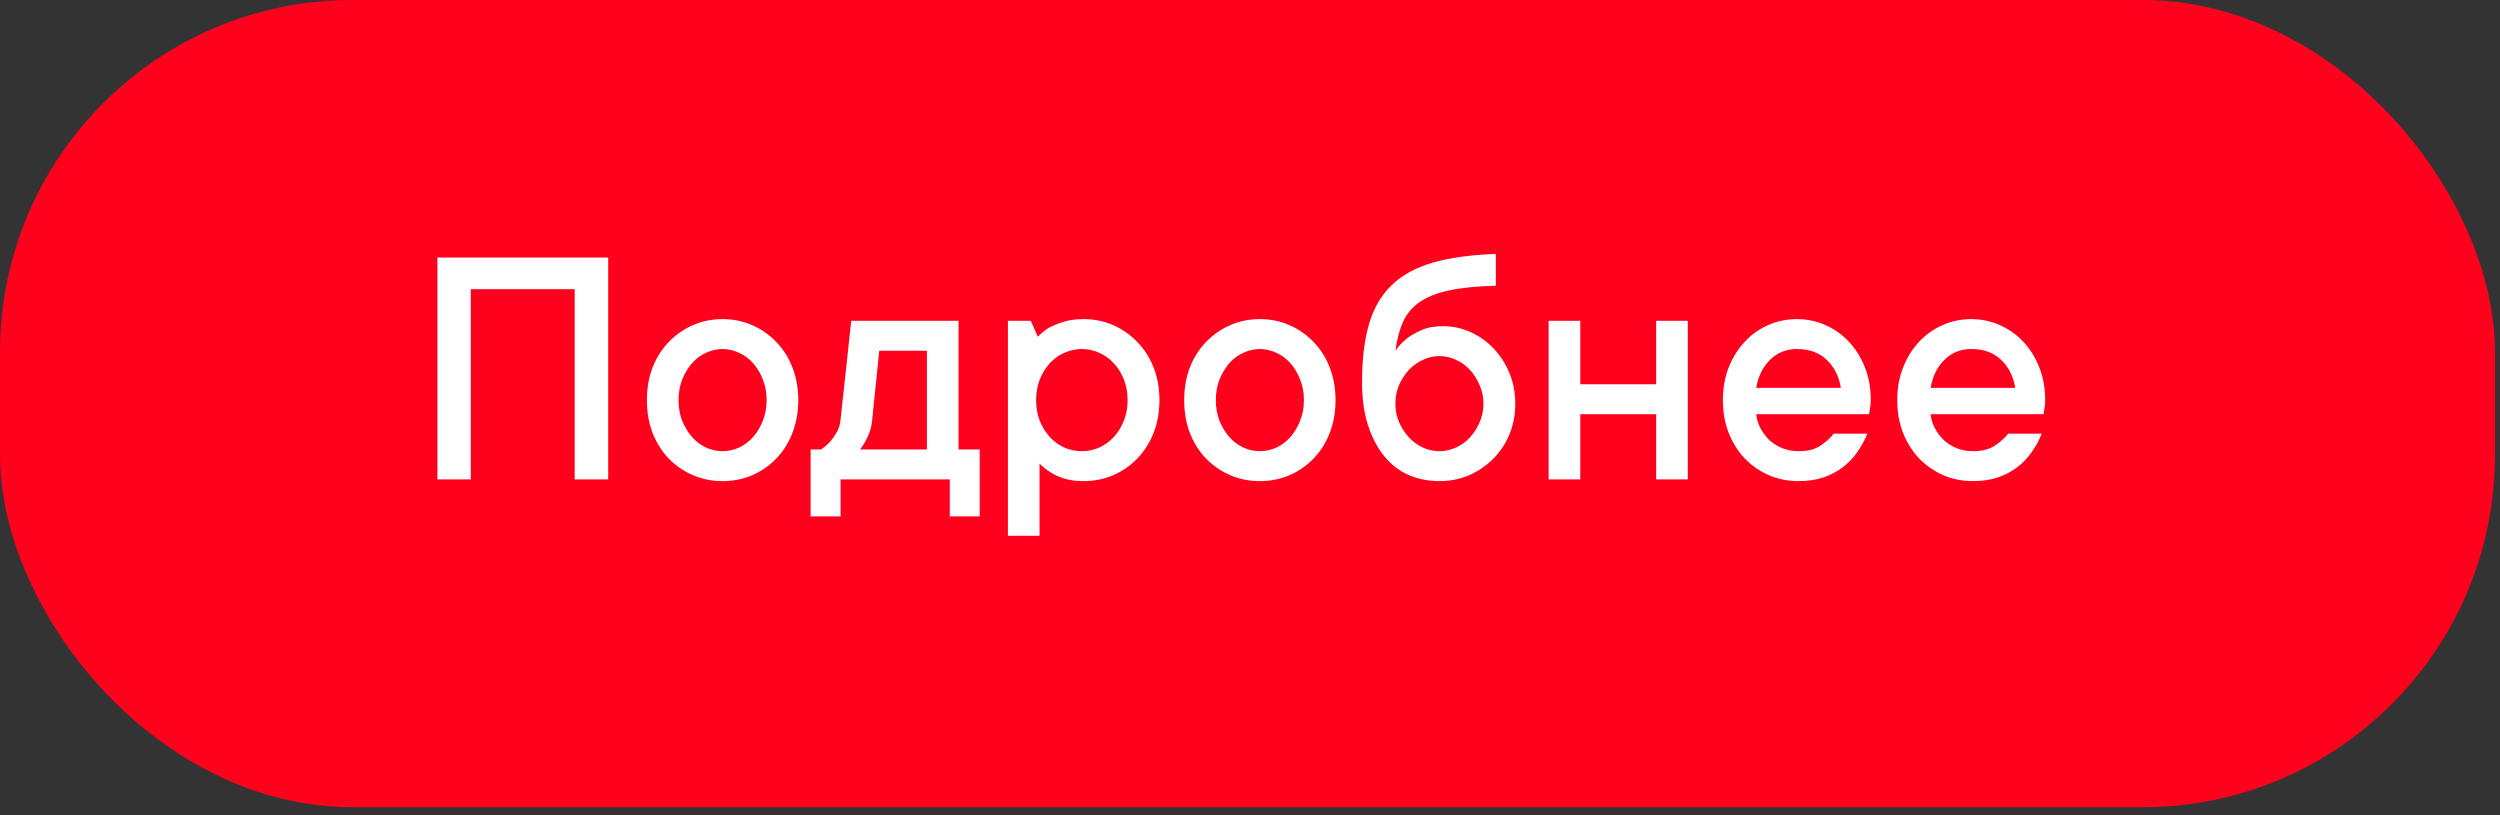
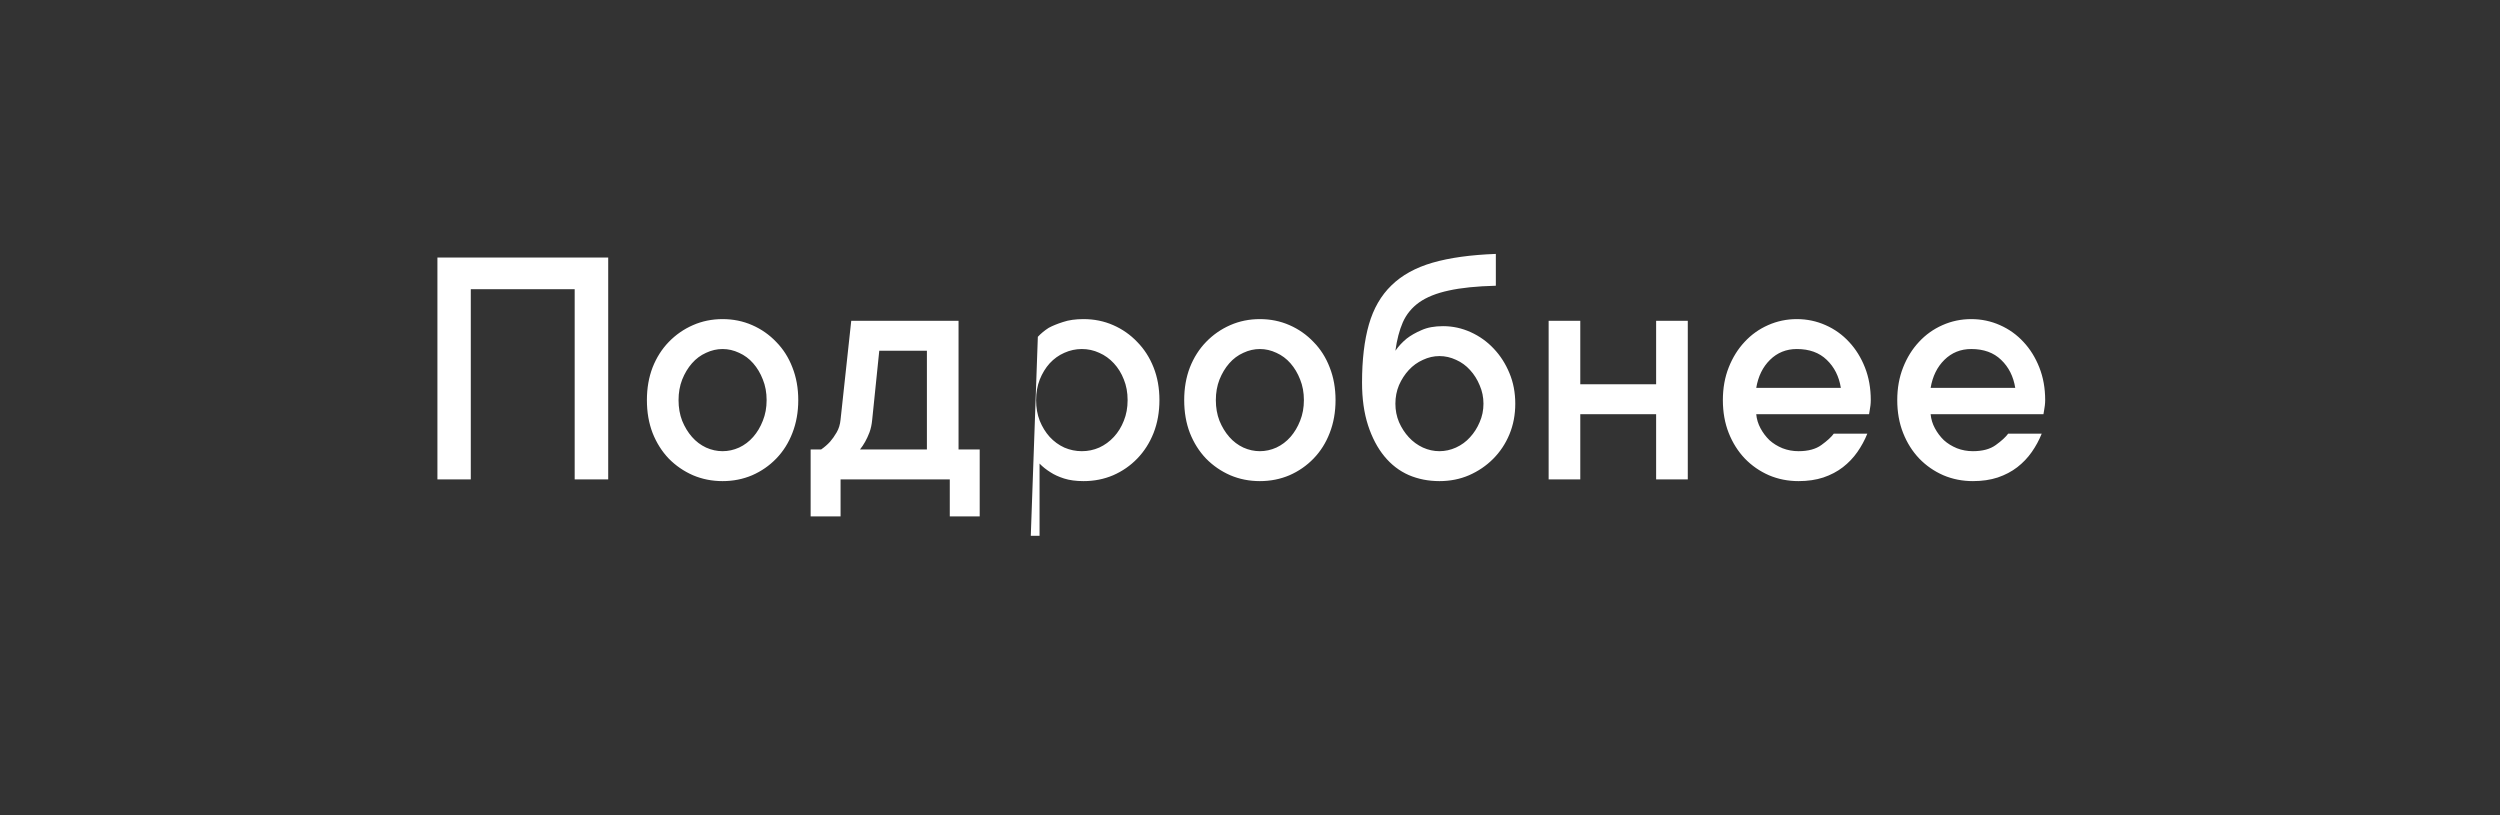
<svg xmlns="http://www.w3.org/2000/svg" width="184" height="60" viewBox="0 0 184 60" fill="none">
  <rect x="0" y="0" width="184" height="60" fill="#333333" stroke="none" />
-   <rect width="183.63" height="59.41" rx="25.924" fill="#FF001D" />
-   <path d="M44.764 18.954V35.283H42.296V21.283H34.65V35.283H32.194V18.954H44.764ZM56.423 29.448C56.423 28.891 56.33 28.384 56.144 27.929C55.967 27.473 55.731 27.076 55.435 26.739C55.14 26.401 54.794 26.144 54.397 25.967C54.001 25.781 53.596 25.688 53.182 25.688C52.769 25.688 52.364 25.781 51.967 25.967C51.57 26.144 51.224 26.401 50.929 26.739C50.633 27.076 50.393 27.477 50.207 27.941C50.03 28.397 49.941 28.899 49.941 29.448C49.941 30.005 50.03 30.511 50.207 30.967C50.393 31.422 50.633 31.819 50.929 32.157C51.224 32.494 51.57 32.756 51.967 32.941C52.364 33.119 52.769 33.207 53.182 33.207C53.596 33.207 54.001 33.119 54.397 32.941C54.794 32.756 55.14 32.494 55.435 32.157C55.731 31.819 55.967 31.422 56.144 30.967C56.33 30.511 56.423 30.005 56.423 29.448ZM58.752 29.448C58.752 30.325 58.608 31.131 58.321 31.866C58.043 32.591 57.646 33.22 57.131 33.752C56.625 34.275 56.034 34.684 55.359 34.979C54.684 35.266 53.958 35.41 53.182 35.41C52.406 35.41 51.68 35.266 51.005 34.979C50.33 34.684 49.735 34.275 49.22 33.752C48.714 33.22 48.317 32.591 48.03 31.866C47.752 31.14 47.612 30.334 47.612 29.448C47.612 28.57 47.752 27.768 48.03 27.043C48.317 26.317 48.714 25.692 49.22 25.169C49.735 24.637 50.33 24.224 51.005 23.929C51.68 23.633 52.406 23.486 53.182 23.486C53.958 23.486 54.684 23.633 55.359 23.929C56.034 24.224 56.625 24.637 57.131 25.169C57.646 25.692 58.043 26.317 58.321 27.043C58.608 27.768 58.752 28.57 58.752 29.448ZM72.106 33.081V38.005H69.904V35.283H61.866V38.005H59.663V33.081H60.435C60.68 32.912 60.899 32.722 61.093 32.511C61.262 32.317 61.423 32.089 61.575 31.828C61.735 31.557 61.832 31.241 61.866 30.878L62.651 23.612H70.549V33.081H72.106ZM64.195 30.878C64.161 31.241 64.094 31.557 63.992 31.828C63.891 32.089 63.785 32.317 63.676 32.511C63.558 32.722 63.431 32.912 63.296 33.081H68.22V25.815H64.714L64.195 30.878ZM79.752 23.486C80.528 23.486 81.254 23.633 81.929 23.929C82.604 24.224 83.195 24.637 83.701 25.169C84.216 25.692 84.617 26.317 84.904 27.043C85.191 27.768 85.334 28.57 85.334 29.448C85.334 30.325 85.191 31.131 84.904 31.866C84.617 32.591 84.216 33.22 83.701 33.752C83.195 34.275 82.604 34.684 81.929 34.979C81.254 35.266 80.528 35.41 79.752 35.41C79.195 35.41 78.718 35.346 78.322 35.22C77.925 35.093 77.591 34.941 77.322 34.764C77.009 34.57 76.739 34.355 76.511 34.119V39.435H74.182V23.612H75.866L76.385 24.789C76.613 24.545 76.878 24.325 77.182 24.131C77.461 23.979 77.811 23.836 78.233 23.701C78.655 23.557 79.161 23.486 79.752 23.486ZM79.625 33.207C80.073 33.207 80.499 33.119 80.904 32.941C81.309 32.756 81.668 32.494 81.98 32.157C82.292 31.819 82.537 31.422 82.714 30.967C82.9 30.511 82.992 30.005 82.992 29.448C82.992 28.891 82.9 28.384 82.714 27.929C82.537 27.473 82.292 27.076 81.98 26.739C81.668 26.401 81.309 26.144 80.904 25.967C80.499 25.781 80.073 25.688 79.625 25.688C79.178 25.688 78.748 25.781 78.334 25.967C77.929 26.144 77.57 26.401 77.258 26.739C76.954 27.076 76.71 27.477 76.524 27.941C76.347 28.397 76.258 28.899 76.258 29.448C76.258 30.005 76.347 30.511 76.524 30.967C76.71 31.422 76.954 31.819 77.258 32.157C77.57 32.494 77.929 32.756 78.334 32.941C78.748 33.119 79.178 33.207 79.625 33.207ZM95.967 29.448C95.967 28.891 95.874 28.384 95.689 27.929C95.511 27.473 95.275 27.076 94.98 26.739C94.684 26.401 94.338 26.144 93.942 25.967C93.545 25.781 93.14 25.688 92.727 25.688C92.313 25.688 91.908 25.781 91.511 25.967C91.115 26.144 90.769 26.401 90.474 26.739C90.178 27.076 89.938 27.477 89.752 27.941C89.575 28.397 89.486 28.899 89.486 29.448C89.486 30.005 89.575 30.511 89.752 30.967C89.938 31.422 90.178 31.819 90.474 32.157C90.769 32.494 91.115 32.756 91.511 32.941C91.908 33.119 92.313 33.207 92.727 33.207C93.14 33.207 93.545 33.119 93.942 32.941C94.338 32.756 94.684 32.494 94.98 32.157C95.275 31.819 95.511 31.422 95.689 30.967C95.874 30.511 95.967 30.005 95.967 29.448ZM98.296 29.448C98.296 30.325 98.153 31.131 97.866 31.866C97.588 32.591 97.191 33.22 96.676 33.752C96.17 34.275 95.579 34.684 94.904 34.979C94.229 35.266 93.503 35.41 92.727 35.41C91.95 35.41 91.225 35.266 90.549 34.979C89.874 34.684 89.279 34.275 88.765 33.752C88.258 33.22 87.862 32.591 87.575 31.866C87.296 31.14 87.157 30.334 87.157 29.448C87.157 28.57 87.296 27.768 87.575 27.043C87.862 26.317 88.258 25.692 88.765 25.169C89.279 24.637 89.874 24.224 90.549 23.929C91.225 23.633 91.95 23.486 92.727 23.486C93.503 23.486 94.229 23.633 94.904 23.929C95.579 24.224 96.17 24.637 96.676 25.169C97.191 25.692 97.588 26.317 97.866 27.043C98.153 27.768 98.296 28.57 98.296 29.448ZM106.208 24.005C106.917 24.005 107.596 24.152 108.246 24.448C108.896 24.743 109.461 25.148 109.942 25.663C110.423 26.169 110.807 26.768 111.094 27.46C111.381 28.144 111.524 28.895 111.524 29.713C111.524 30.524 111.381 31.275 111.094 31.967C110.807 32.659 110.406 33.262 109.891 33.777C109.385 34.283 108.794 34.684 108.119 34.979C107.453 35.266 106.727 35.41 105.942 35.41C105.132 35.41 104.381 35.262 103.689 34.967C102.997 34.663 102.398 34.203 101.891 33.587C101.385 32.971 100.984 32.211 100.689 31.308C100.393 30.397 100.246 29.346 100.246 28.157C100.246 26.477 100.415 25.051 100.752 23.878C101.09 22.705 101.642 21.747 102.41 21.005C103.178 20.253 104.187 19.697 105.436 19.334C106.693 18.971 108.246 18.756 110.094 18.688V21.03C108.693 21.064 107.537 21.182 106.626 21.384C105.723 21.578 104.997 21.87 104.448 22.258C103.908 22.646 103.507 23.135 103.246 23.726C102.993 24.308 102.811 25.005 102.701 25.815C102.929 25.486 103.208 25.186 103.537 24.916C103.832 24.688 104.195 24.481 104.626 24.296C105.056 24.102 105.583 24.005 106.208 24.005ZM105.942 33.207C106.355 33.207 106.761 33.119 107.157 32.941C107.562 32.756 107.908 32.503 108.195 32.182C108.491 31.861 108.727 31.49 108.904 31.068C109.09 30.646 109.183 30.195 109.183 29.713C109.183 29.233 109.09 28.781 108.904 28.359C108.727 27.929 108.491 27.553 108.195 27.233C107.908 26.912 107.566 26.663 107.17 26.486C106.773 26.3 106.364 26.207 105.942 26.207C105.528 26.207 105.123 26.3 104.727 26.486C104.33 26.663 103.984 26.912 103.689 27.233C103.393 27.553 103.153 27.924 102.967 28.346C102.79 28.768 102.701 29.224 102.701 29.713C102.701 30.195 102.79 30.646 102.967 31.068C103.153 31.49 103.393 31.861 103.689 32.182C103.984 32.503 104.33 32.756 104.727 32.941C105.123 33.119 105.528 33.207 105.942 33.207ZM124.221 23.612V35.283H121.891V30.486H116.309V35.283H113.98V23.612H116.309V28.283H121.891V23.612H124.221ZM137.436 31.916C137.242 32.397 136.997 32.849 136.702 33.27C136.406 33.693 136.052 34.064 135.638 34.385C135.225 34.705 134.744 34.958 134.195 35.144C133.655 35.321 133.048 35.41 132.373 35.41C131.596 35.41 130.87 35.266 130.195 34.979C129.52 34.684 128.93 34.275 128.423 33.752C127.917 33.22 127.52 32.591 127.233 31.866C126.946 31.14 126.803 30.334 126.803 29.448C126.803 28.57 126.946 27.768 127.233 27.043C127.52 26.317 127.908 25.692 128.398 25.169C128.887 24.637 129.465 24.224 130.132 23.929C130.799 23.633 131.503 23.486 132.246 23.486C132.989 23.486 133.693 23.633 134.36 23.929C135.027 24.224 135.605 24.637 136.094 25.169C136.584 25.692 136.972 26.317 137.259 27.043C137.546 27.768 137.689 28.57 137.689 29.448C137.689 29.583 137.681 29.718 137.664 29.853C137.647 29.979 137.63 30.089 137.613 30.182C137.596 30.3 137.579 30.401 137.563 30.486H129.259C129.292 30.849 129.398 31.195 129.575 31.524C129.752 31.853 129.972 32.144 130.233 32.397C130.503 32.642 130.824 32.84 131.195 32.992C131.567 33.136 131.959 33.207 132.373 33.207C133.081 33.207 133.643 33.055 134.056 32.752C134.478 32.448 134.782 32.169 134.968 31.916H137.436ZM132.246 25.688C131.47 25.688 130.811 25.954 130.271 26.486C129.74 27.009 129.402 27.697 129.259 28.549H135.487C135.352 27.705 135.006 27.017 134.449 26.486C133.9 25.954 133.166 25.688 132.246 25.688ZM150.271 31.916C150.077 32.397 149.833 32.849 149.537 33.27C149.242 33.693 148.887 34.064 148.474 34.385C148.06 34.705 147.579 34.958 147.031 35.144C146.491 35.321 145.883 35.41 145.208 35.41C144.432 35.41 143.706 35.266 143.031 34.979C142.356 34.684 141.765 34.275 141.259 33.752C140.752 33.22 140.356 32.591 140.069 31.866C139.782 31.14 139.638 30.334 139.638 29.448C139.638 28.57 139.782 27.768 140.069 27.043C140.356 26.317 140.744 25.692 141.233 25.169C141.723 24.637 142.301 24.224 142.968 23.929C143.634 23.633 144.339 23.486 145.082 23.486C145.824 23.486 146.529 23.633 147.195 23.929C147.862 24.224 148.44 24.637 148.93 25.169C149.419 25.692 149.807 26.317 150.094 27.043C150.381 27.768 150.525 28.57 150.525 29.448C150.525 29.583 150.516 29.718 150.499 29.853C150.482 29.979 150.466 30.089 150.449 30.182C150.432 30.3 150.415 30.401 150.398 30.486H142.094C142.128 30.849 142.233 31.195 142.411 31.524C142.588 31.853 142.807 32.144 143.069 32.397C143.339 32.642 143.66 32.84 144.031 32.992C144.402 33.136 144.795 33.207 145.208 33.207C145.917 33.207 146.478 33.055 146.892 32.752C147.314 32.448 147.617 32.169 147.803 31.916H150.271ZM145.082 25.688C144.305 25.688 143.647 25.954 143.107 26.486C142.575 27.009 142.238 27.697 142.094 28.549H148.322C148.187 27.705 147.841 27.017 147.284 26.486C146.736 25.954 146.001 25.688 145.082 25.688Z" fill="white" />
+   <path d="M44.764 18.954V35.283H42.296V21.283H34.65V35.283H32.194V18.954H44.764ZM56.423 29.448C56.423 28.891 56.33 28.384 56.144 27.929C55.967 27.473 55.731 27.076 55.435 26.739C55.14 26.401 54.794 26.144 54.397 25.967C54.001 25.781 53.596 25.688 53.182 25.688C52.769 25.688 52.364 25.781 51.967 25.967C51.57 26.144 51.224 26.401 50.929 26.739C50.633 27.076 50.393 27.477 50.207 27.941C50.03 28.397 49.941 28.899 49.941 29.448C49.941 30.005 50.03 30.511 50.207 30.967C50.393 31.422 50.633 31.819 50.929 32.157C51.224 32.494 51.57 32.756 51.967 32.941C52.364 33.119 52.769 33.207 53.182 33.207C53.596 33.207 54.001 33.119 54.397 32.941C54.794 32.756 55.14 32.494 55.435 32.157C55.731 31.819 55.967 31.422 56.144 30.967C56.33 30.511 56.423 30.005 56.423 29.448ZM58.752 29.448C58.752 30.325 58.608 31.131 58.321 31.866C58.043 32.591 57.646 33.22 57.131 33.752C56.625 34.275 56.034 34.684 55.359 34.979C54.684 35.266 53.958 35.41 53.182 35.41C52.406 35.41 51.68 35.266 51.005 34.979C50.33 34.684 49.735 34.275 49.22 33.752C48.714 33.22 48.317 32.591 48.03 31.866C47.752 31.14 47.612 30.334 47.612 29.448C47.612 28.57 47.752 27.768 48.03 27.043C48.317 26.317 48.714 25.692 49.22 25.169C49.735 24.637 50.33 24.224 51.005 23.929C51.68 23.633 52.406 23.486 53.182 23.486C53.958 23.486 54.684 23.633 55.359 23.929C56.034 24.224 56.625 24.637 57.131 25.169C57.646 25.692 58.043 26.317 58.321 27.043C58.608 27.768 58.752 28.57 58.752 29.448ZM72.106 33.081V38.005H69.904V35.283H61.866V38.005H59.663V33.081H60.435C60.68 32.912 60.899 32.722 61.093 32.511C61.262 32.317 61.423 32.089 61.575 31.828C61.735 31.557 61.832 31.241 61.866 30.878L62.651 23.612H70.549V33.081H72.106ZM64.195 30.878C64.161 31.241 64.094 31.557 63.992 31.828C63.891 32.089 63.785 32.317 63.676 32.511C63.558 32.722 63.431 32.912 63.296 33.081H68.22V25.815H64.714L64.195 30.878ZM79.752 23.486C80.528 23.486 81.254 23.633 81.929 23.929C82.604 24.224 83.195 24.637 83.701 25.169C84.216 25.692 84.617 26.317 84.904 27.043C85.191 27.768 85.334 28.57 85.334 29.448C85.334 30.325 85.191 31.131 84.904 31.866C84.617 32.591 84.216 33.22 83.701 33.752C83.195 34.275 82.604 34.684 81.929 34.979C81.254 35.266 80.528 35.41 79.752 35.41C79.195 35.41 78.718 35.346 78.322 35.22C77.925 35.093 77.591 34.941 77.322 34.764C77.009 34.57 76.739 34.355 76.511 34.119V39.435H74.182H75.866L76.385 24.789C76.613 24.545 76.878 24.325 77.182 24.131C77.461 23.979 77.811 23.836 78.233 23.701C78.655 23.557 79.161 23.486 79.752 23.486ZM79.625 33.207C80.073 33.207 80.499 33.119 80.904 32.941C81.309 32.756 81.668 32.494 81.98 32.157C82.292 31.819 82.537 31.422 82.714 30.967C82.9 30.511 82.992 30.005 82.992 29.448C82.992 28.891 82.9 28.384 82.714 27.929C82.537 27.473 82.292 27.076 81.98 26.739C81.668 26.401 81.309 26.144 80.904 25.967C80.499 25.781 80.073 25.688 79.625 25.688C79.178 25.688 78.748 25.781 78.334 25.967C77.929 26.144 77.57 26.401 77.258 26.739C76.954 27.076 76.71 27.477 76.524 27.941C76.347 28.397 76.258 28.899 76.258 29.448C76.258 30.005 76.347 30.511 76.524 30.967C76.71 31.422 76.954 31.819 77.258 32.157C77.57 32.494 77.929 32.756 78.334 32.941C78.748 33.119 79.178 33.207 79.625 33.207ZM95.967 29.448C95.967 28.891 95.874 28.384 95.689 27.929C95.511 27.473 95.275 27.076 94.98 26.739C94.684 26.401 94.338 26.144 93.942 25.967C93.545 25.781 93.14 25.688 92.727 25.688C92.313 25.688 91.908 25.781 91.511 25.967C91.115 26.144 90.769 26.401 90.474 26.739C90.178 27.076 89.938 27.477 89.752 27.941C89.575 28.397 89.486 28.899 89.486 29.448C89.486 30.005 89.575 30.511 89.752 30.967C89.938 31.422 90.178 31.819 90.474 32.157C90.769 32.494 91.115 32.756 91.511 32.941C91.908 33.119 92.313 33.207 92.727 33.207C93.14 33.207 93.545 33.119 93.942 32.941C94.338 32.756 94.684 32.494 94.98 32.157C95.275 31.819 95.511 31.422 95.689 30.967C95.874 30.511 95.967 30.005 95.967 29.448ZM98.296 29.448C98.296 30.325 98.153 31.131 97.866 31.866C97.588 32.591 97.191 33.22 96.676 33.752C96.17 34.275 95.579 34.684 94.904 34.979C94.229 35.266 93.503 35.41 92.727 35.41C91.95 35.41 91.225 35.266 90.549 34.979C89.874 34.684 89.279 34.275 88.765 33.752C88.258 33.22 87.862 32.591 87.575 31.866C87.296 31.14 87.157 30.334 87.157 29.448C87.157 28.57 87.296 27.768 87.575 27.043C87.862 26.317 88.258 25.692 88.765 25.169C89.279 24.637 89.874 24.224 90.549 23.929C91.225 23.633 91.95 23.486 92.727 23.486C93.503 23.486 94.229 23.633 94.904 23.929C95.579 24.224 96.17 24.637 96.676 25.169C97.191 25.692 97.588 26.317 97.866 27.043C98.153 27.768 98.296 28.57 98.296 29.448ZM106.208 24.005C106.917 24.005 107.596 24.152 108.246 24.448C108.896 24.743 109.461 25.148 109.942 25.663C110.423 26.169 110.807 26.768 111.094 27.46C111.381 28.144 111.524 28.895 111.524 29.713C111.524 30.524 111.381 31.275 111.094 31.967C110.807 32.659 110.406 33.262 109.891 33.777C109.385 34.283 108.794 34.684 108.119 34.979C107.453 35.266 106.727 35.41 105.942 35.41C105.132 35.41 104.381 35.262 103.689 34.967C102.997 34.663 102.398 34.203 101.891 33.587C101.385 32.971 100.984 32.211 100.689 31.308C100.393 30.397 100.246 29.346 100.246 28.157C100.246 26.477 100.415 25.051 100.752 23.878C101.09 22.705 101.642 21.747 102.41 21.005C103.178 20.253 104.187 19.697 105.436 19.334C106.693 18.971 108.246 18.756 110.094 18.688V21.03C108.693 21.064 107.537 21.182 106.626 21.384C105.723 21.578 104.997 21.87 104.448 22.258C103.908 22.646 103.507 23.135 103.246 23.726C102.993 24.308 102.811 25.005 102.701 25.815C102.929 25.486 103.208 25.186 103.537 24.916C103.832 24.688 104.195 24.481 104.626 24.296C105.056 24.102 105.583 24.005 106.208 24.005ZM105.942 33.207C106.355 33.207 106.761 33.119 107.157 32.941C107.562 32.756 107.908 32.503 108.195 32.182C108.491 31.861 108.727 31.49 108.904 31.068C109.09 30.646 109.183 30.195 109.183 29.713C109.183 29.233 109.09 28.781 108.904 28.359C108.727 27.929 108.491 27.553 108.195 27.233C107.908 26.912 107.566 26.663 107.17 26.486C106.773 26.3 106.364 26.207 105.942 26.207C105.528 26.207 105.123 26.3 104.727 26.486C104.33 26.663 103.984 26.912 103.689 27.233C103.393 27.553 103.153 27.924 102.967 28.346C102.79 28.768 102.701 29.224 102.701 29.713C102.701 30.195 102.79 30.646 102.967 31.068C103.153 31.49 103.393 31.861 103.689 32.182C103.984 32.503 104.33 32.756 104.727 32.941C105.123 33.119 105.528 33.207 105.942 33.207ZM124.221 23.612V35.283H121.891V30.486H116.309V35.283H113.98V23.612H116.309V28.283H121.891V23.612H124.221ZM137.436 31.916C137.242 32.397 136.997 32.849 136.702 33.27C136.406 33.693 136.052 34.064 135.638 34.385C135.225 34.705 134.744 34.958 134.195 35.144C133.655 35.321 133.048 35.41 132.373 35.41C131.596 35.41 130.87 35.266 130.195 34.979C129.52 34.684 128.93 34.275 128.423 33.752C127.917 33.22 127.52 32.591 127.233 31.866C126.946 31.14 126.803 30.334 126.803 29.448C126.803 28.57 126.946 27.768 127.233 27.043C127.52 26.317 127.908 25.692 128.398 25.169C128.887 24.637 129.465 24.224 130.132 23.929C130.799 23.633 131.503 23.486 132.246 23.486C132.989 23.486 133.693 23.633 134.36 23.929C135.027 24.224 135.605 24.637 136.094 25.169C136.584 25.692 136.972 26.317 137.259 27.043C137.546 27.768 137.689 28.57 137.689 29.448C137.689 29.583 137.681 29.718 137.664 29.853C137.647 29.979 137.63 30.089 137.613 30.182C137.596 30.3 137.579 30.401 137.563 30.486H129.259C129.292 30.849 129.398 31.195 129.575 31.524C129.752 31.853 129.972 32.144 130.233 32.397C130.503 32.642 130.824 32.84 131.195 32.992C131.567 33.136 131.959 33.207 132.373 33.207C133.081 33.207 133.643 33.055 134.056 32.752C134.478 32.448 134.782 32.169 134.968 31.916H137.436ZM132.246 25.688C131.47 25.688 130.811 25.954 130.271 26.486C129.74 27.009 129.402 27.697 129.259 28.549H135.487C135.352 27.705 135.006 27.017 134.449 26.486C133.9 25.954 133.166 25.688 132.246 25.688ZM150.271 31.916C150.077 32.397 149.833 32.849 149.537 33.27C149.242 33.693 148.887 34.064 148.474 34.385C148.06 34.705 147.579 34.958 147.031 35.144C146.491 35.321 145.883 35.41 145.208 35.41C144.432 35.41 143.706 35.266 143.031 34.979C142.356 34.684 141.765 34.275 141.259 33.752C140.752 33.22 140.356 32.591 140.069 31.866C139.782 31.14 139.638 30.334 139.638 29.448C139.638 28.57 139.782 27.768 140.069 27.043C140.356 26.317 140.744 25.692 141.233 25.169C141.723 24.637 142.301 24.224 142.968 23.929C143.634 23.633 144.339 23.486 145.082 23.486C145.824 23.486 146.529 23.633 147.195 23.929C147.862 24.224 148.44 24.637 148.93 25.169C149.419 25.692 149.807 26.317 150.094 27.043C150.381 27.768 150.525 28.57 150.525 29.448C150.525 29.583 150.516 29.718 150.499 29.853C150.482 29.979 150.466 30.089 150.449 30.182C150.432 30.3 150.415 30.401 150.398 30.486H142.094C142.128 30.849 142.233 31.195 142.411 31.524C142.588 31.853 142.807 32.144 143.069 32.397C143.339 32.642 143.66 32.84 144.031 32.992C144.402 33.136 144.795 33.207 145.208 33.207C145.917 33.207 146.478 33.055 146.892 32.752C147.314 32.448 147.617 32.169 147.803 31.916H150.271ZM145.082 25.688C144.305 25.688 143.647 25.954 143.107 26.486C142.575 27.009 142.238 27.697 142.094 28.549H148.322C148.187 27.705 147.841 27.017 147.284 26.486C146.736 25.954 146.001 25.688 145.082 25.688Z" fill="white" />
</svg>